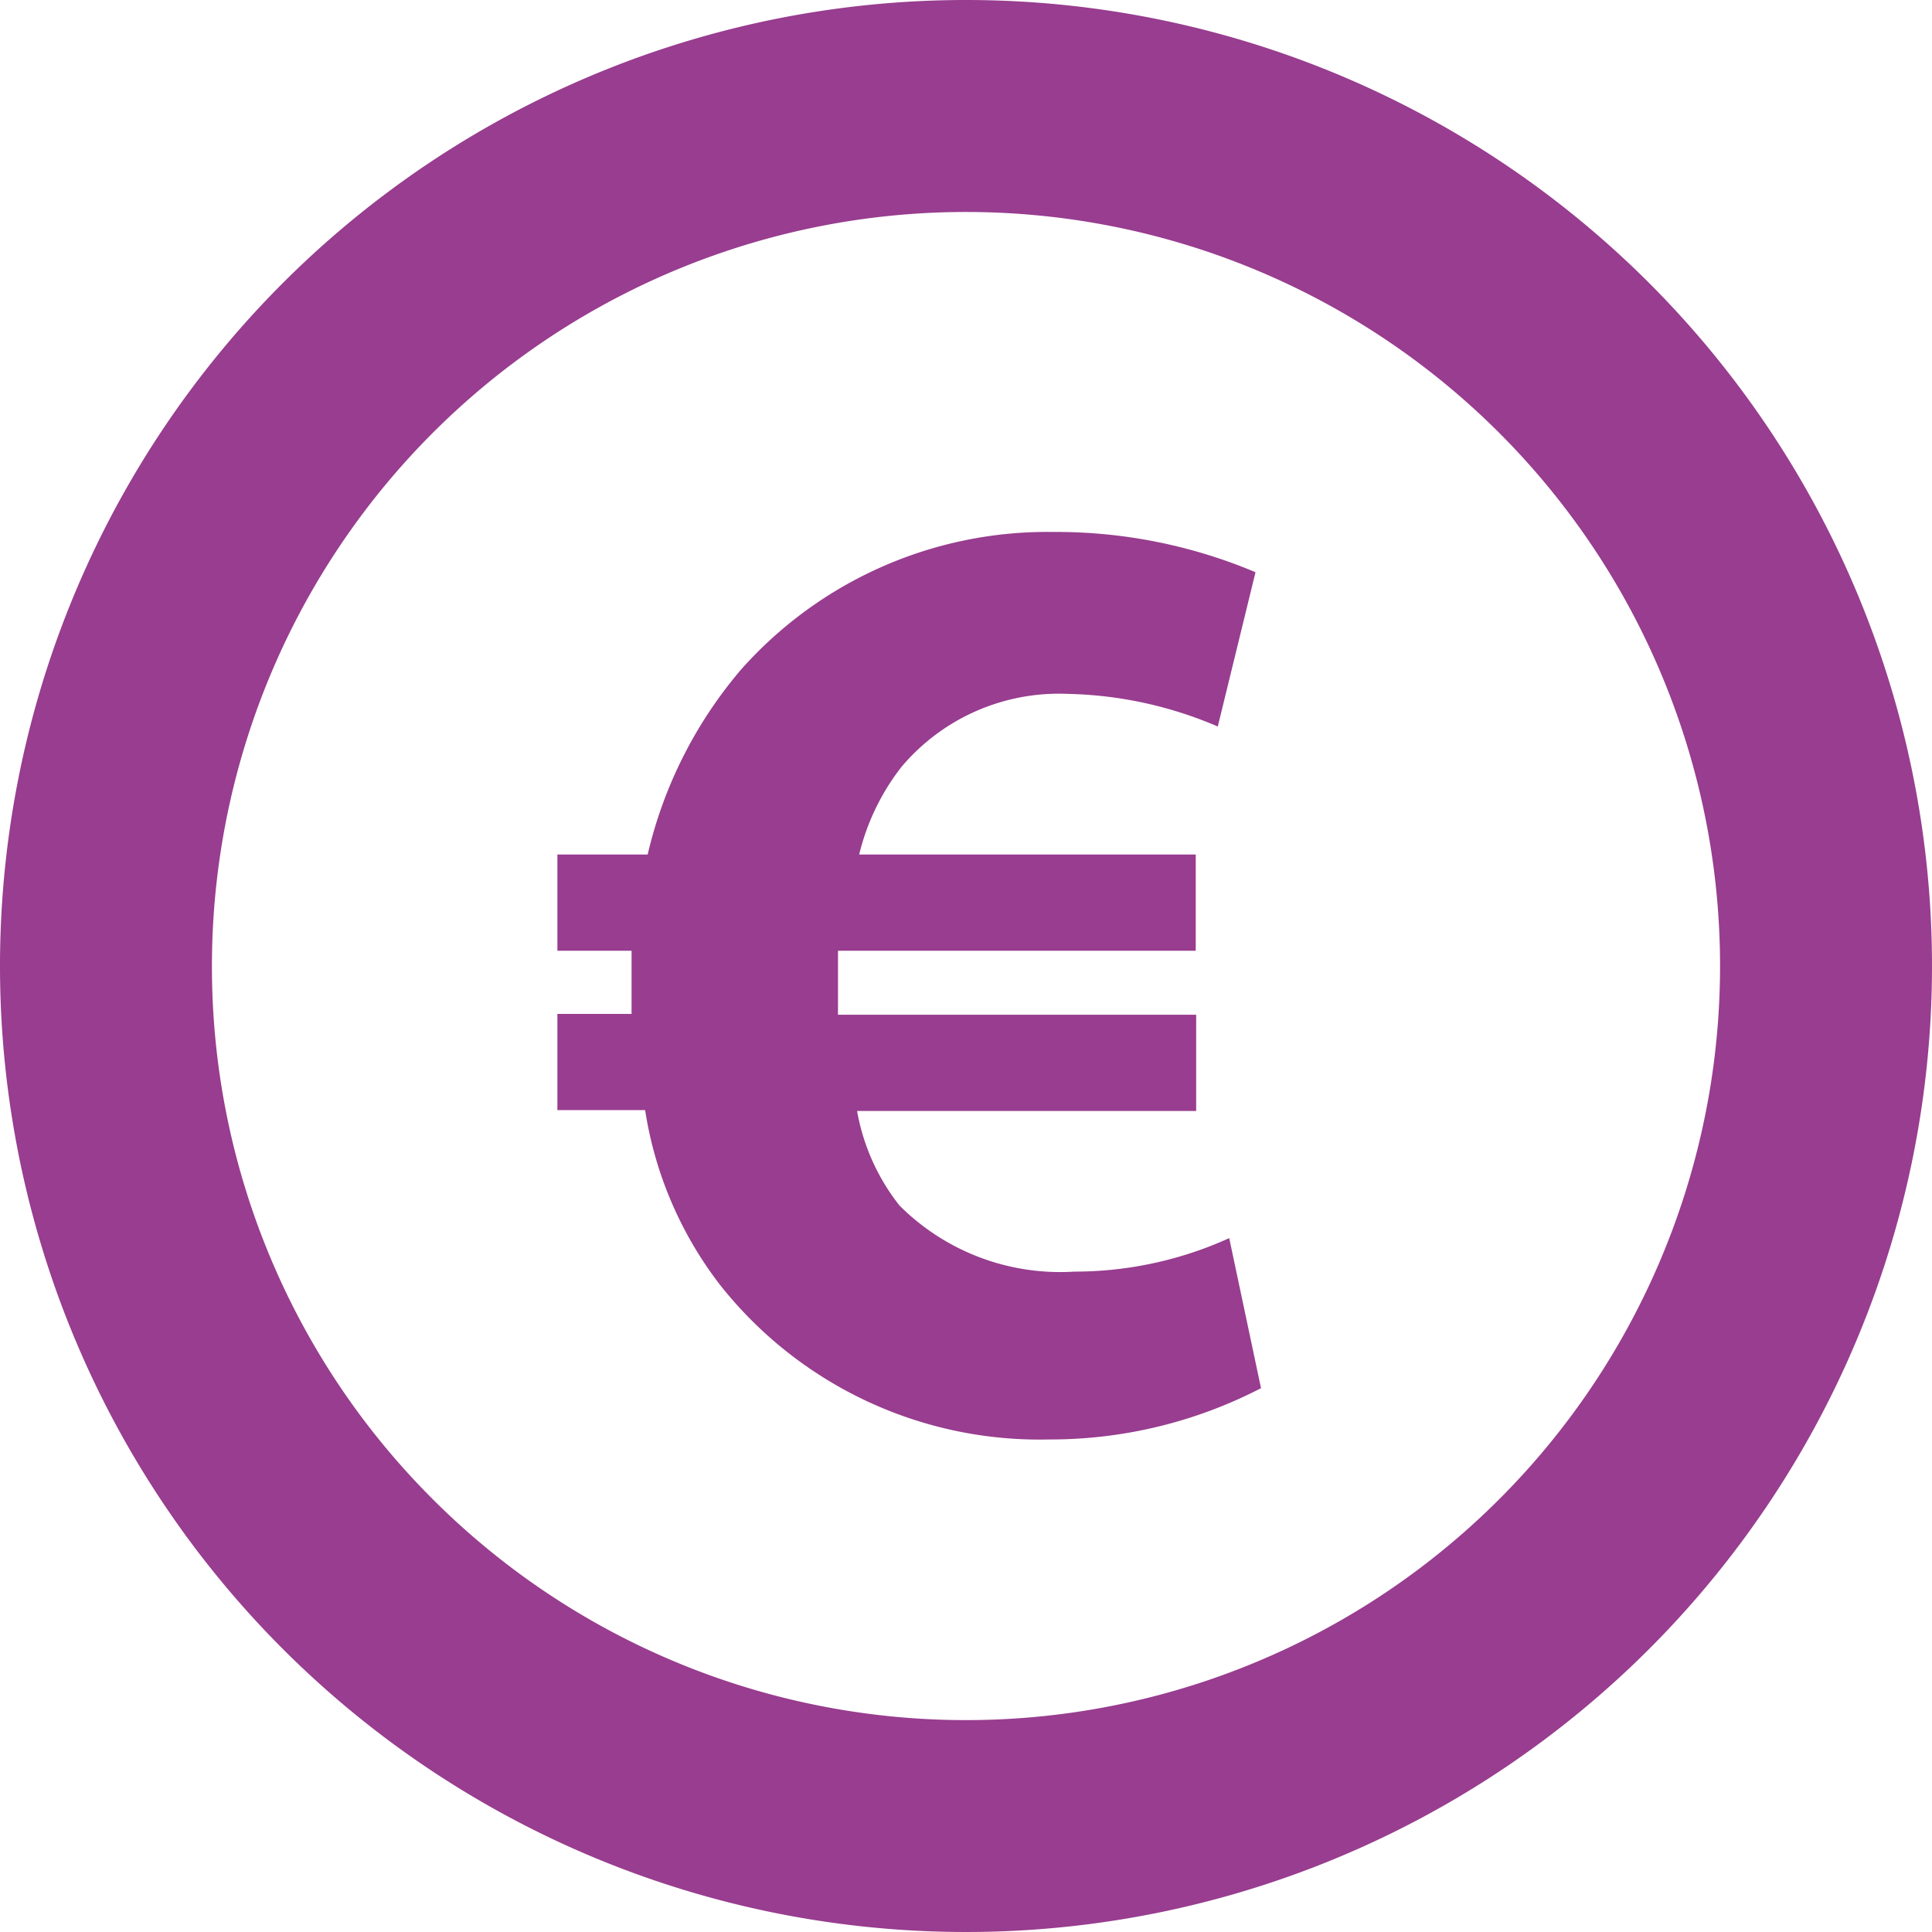
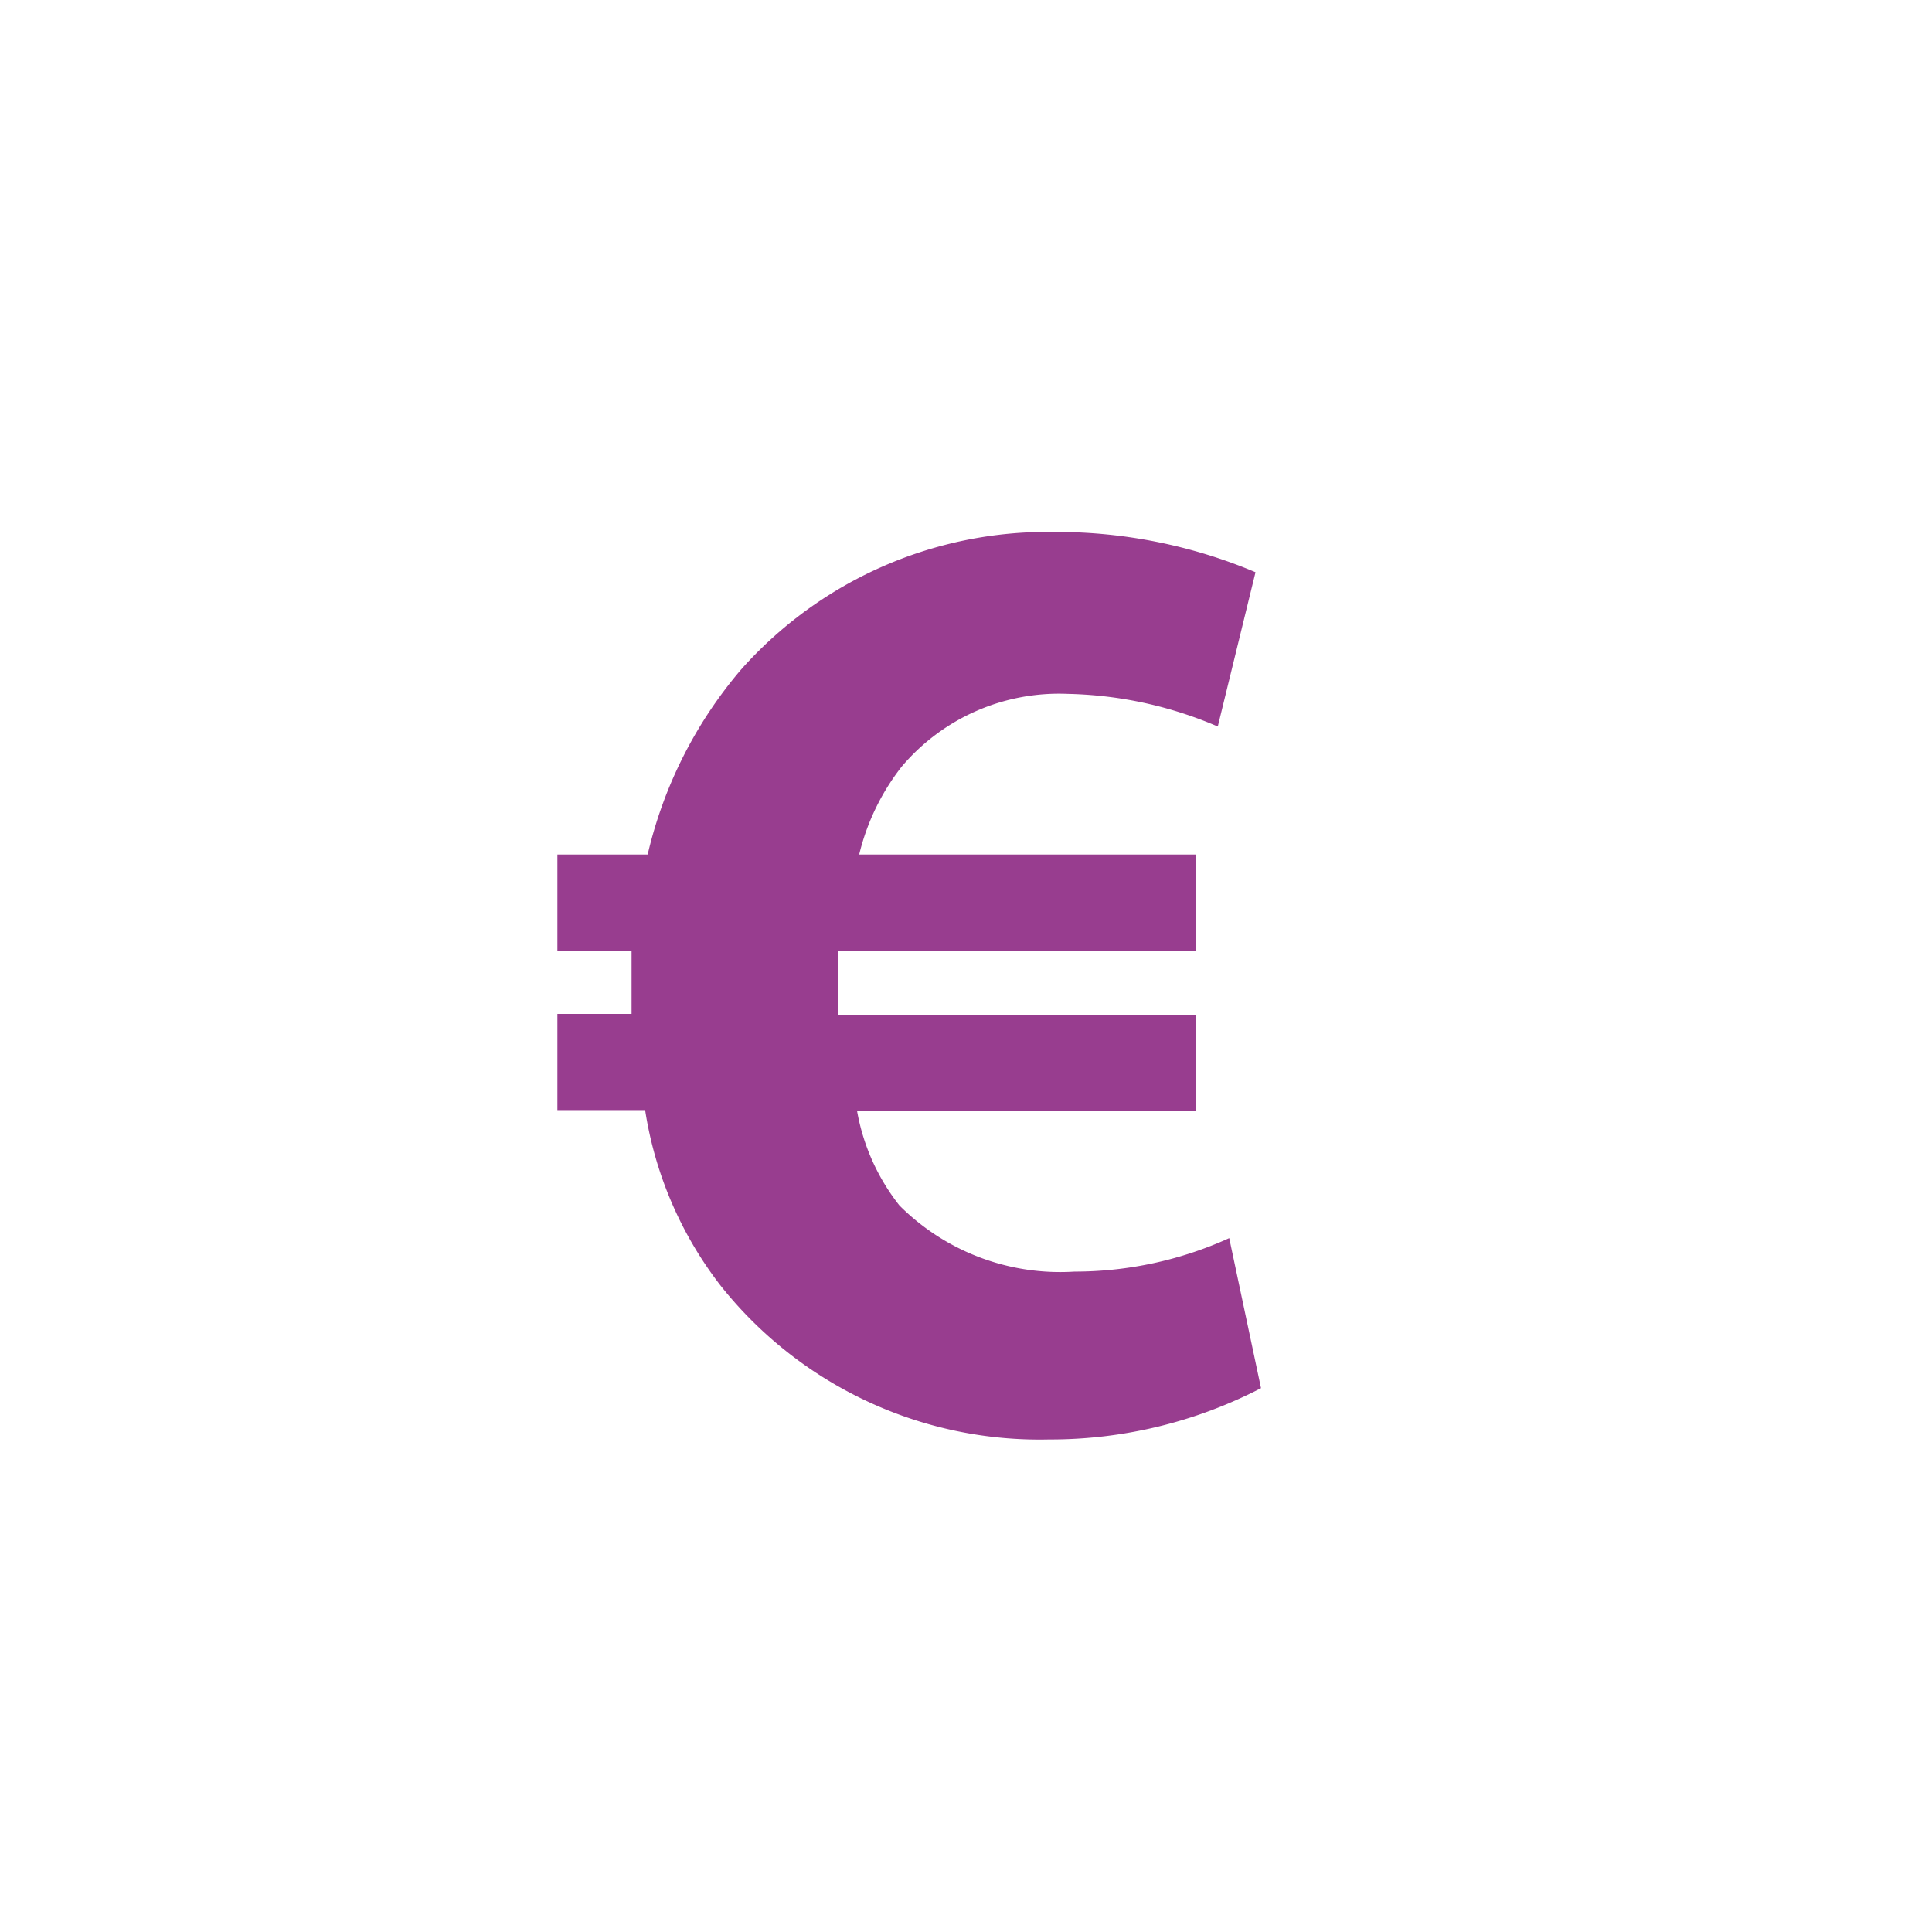
<svg xmlns="http://www.w3.org/2000/svg" viewBox="0 0 45.58 45.58">
  <defs>
    <style>.cls-1{fill:#983d8f;}</style>
  </defs>
  <title>preis2</title>
  <g id="Ebene_2" data-name="Ebene 2">
    <g id="Calque_1" data-name="Calque 1">
-       <path class="cls-1" d="M2.5,22.79H5a17.79,17.79,0,1,1,5.21,12.58A17.74,17.74,0,0,1,5,22.79H0A22.79,22.79,0,1,0,22.79,0,22.79,22.79,0,0,0,0,22.79Z" />
      <path class="cls-1" d="M29.75,32.75a10.81,10.81,0,0,1-5,1.21A9.61,9.61,0,0,1,17,30.33a9,9,0,0,1-1.78-4.14H13.15V23.92H14.9v-.54c0-.32,0-.64,0-.95H13.15V20.16h2.13a10.34,10.34,0,0,1,2.2-4.36,9.66,9.66,0,0,1,7.36-3.25,12.1,12.1,0,0,1,4.78.95l-.89,3.64a9.44,9.44,0,0,0-3.54-.77,4.86,4.86,0,0,0-3.92,1.72,5.42,5.42,0,0,0-1,2.07h7.94v2.27H19.77c0,.31,0,.66,0,1v.51h8.45v2.27h-8a5,5,0,0,0,1,2.23A5.36,5.36,0,0,0,25.35,30,8.82,8.82,0,0,0,29,29.21Z" />
    </g>
  </g>
</svg>